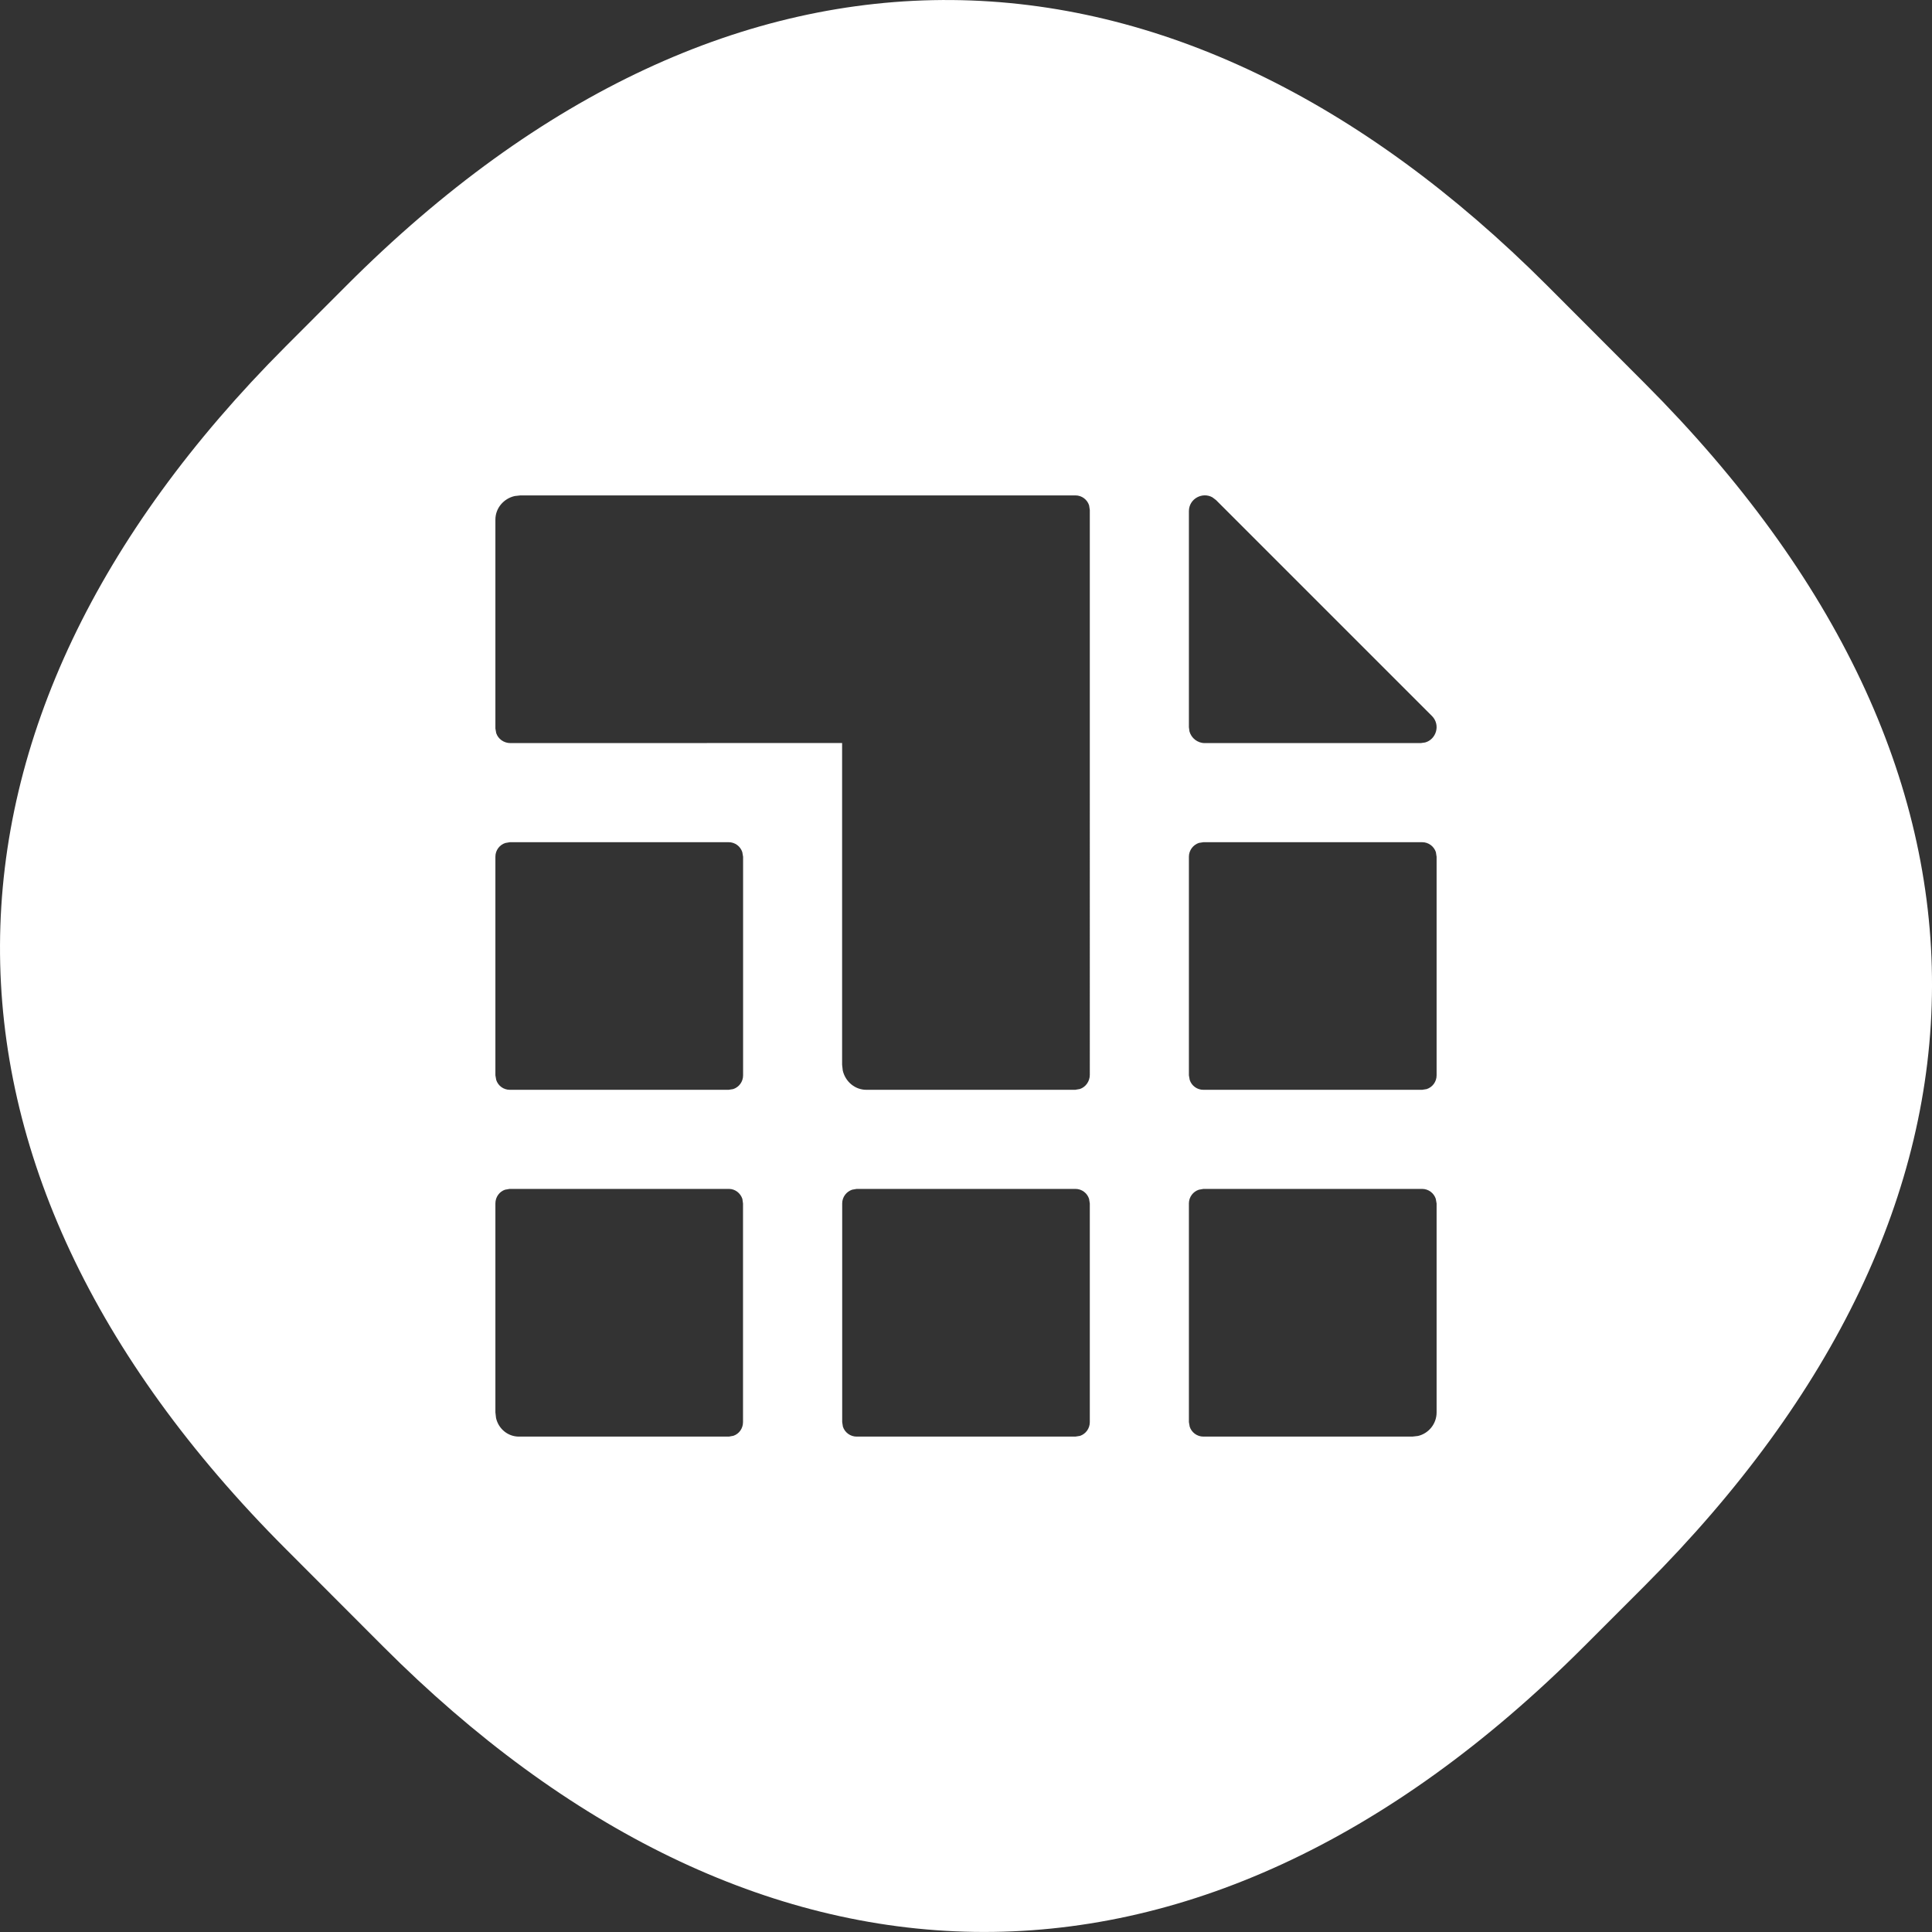
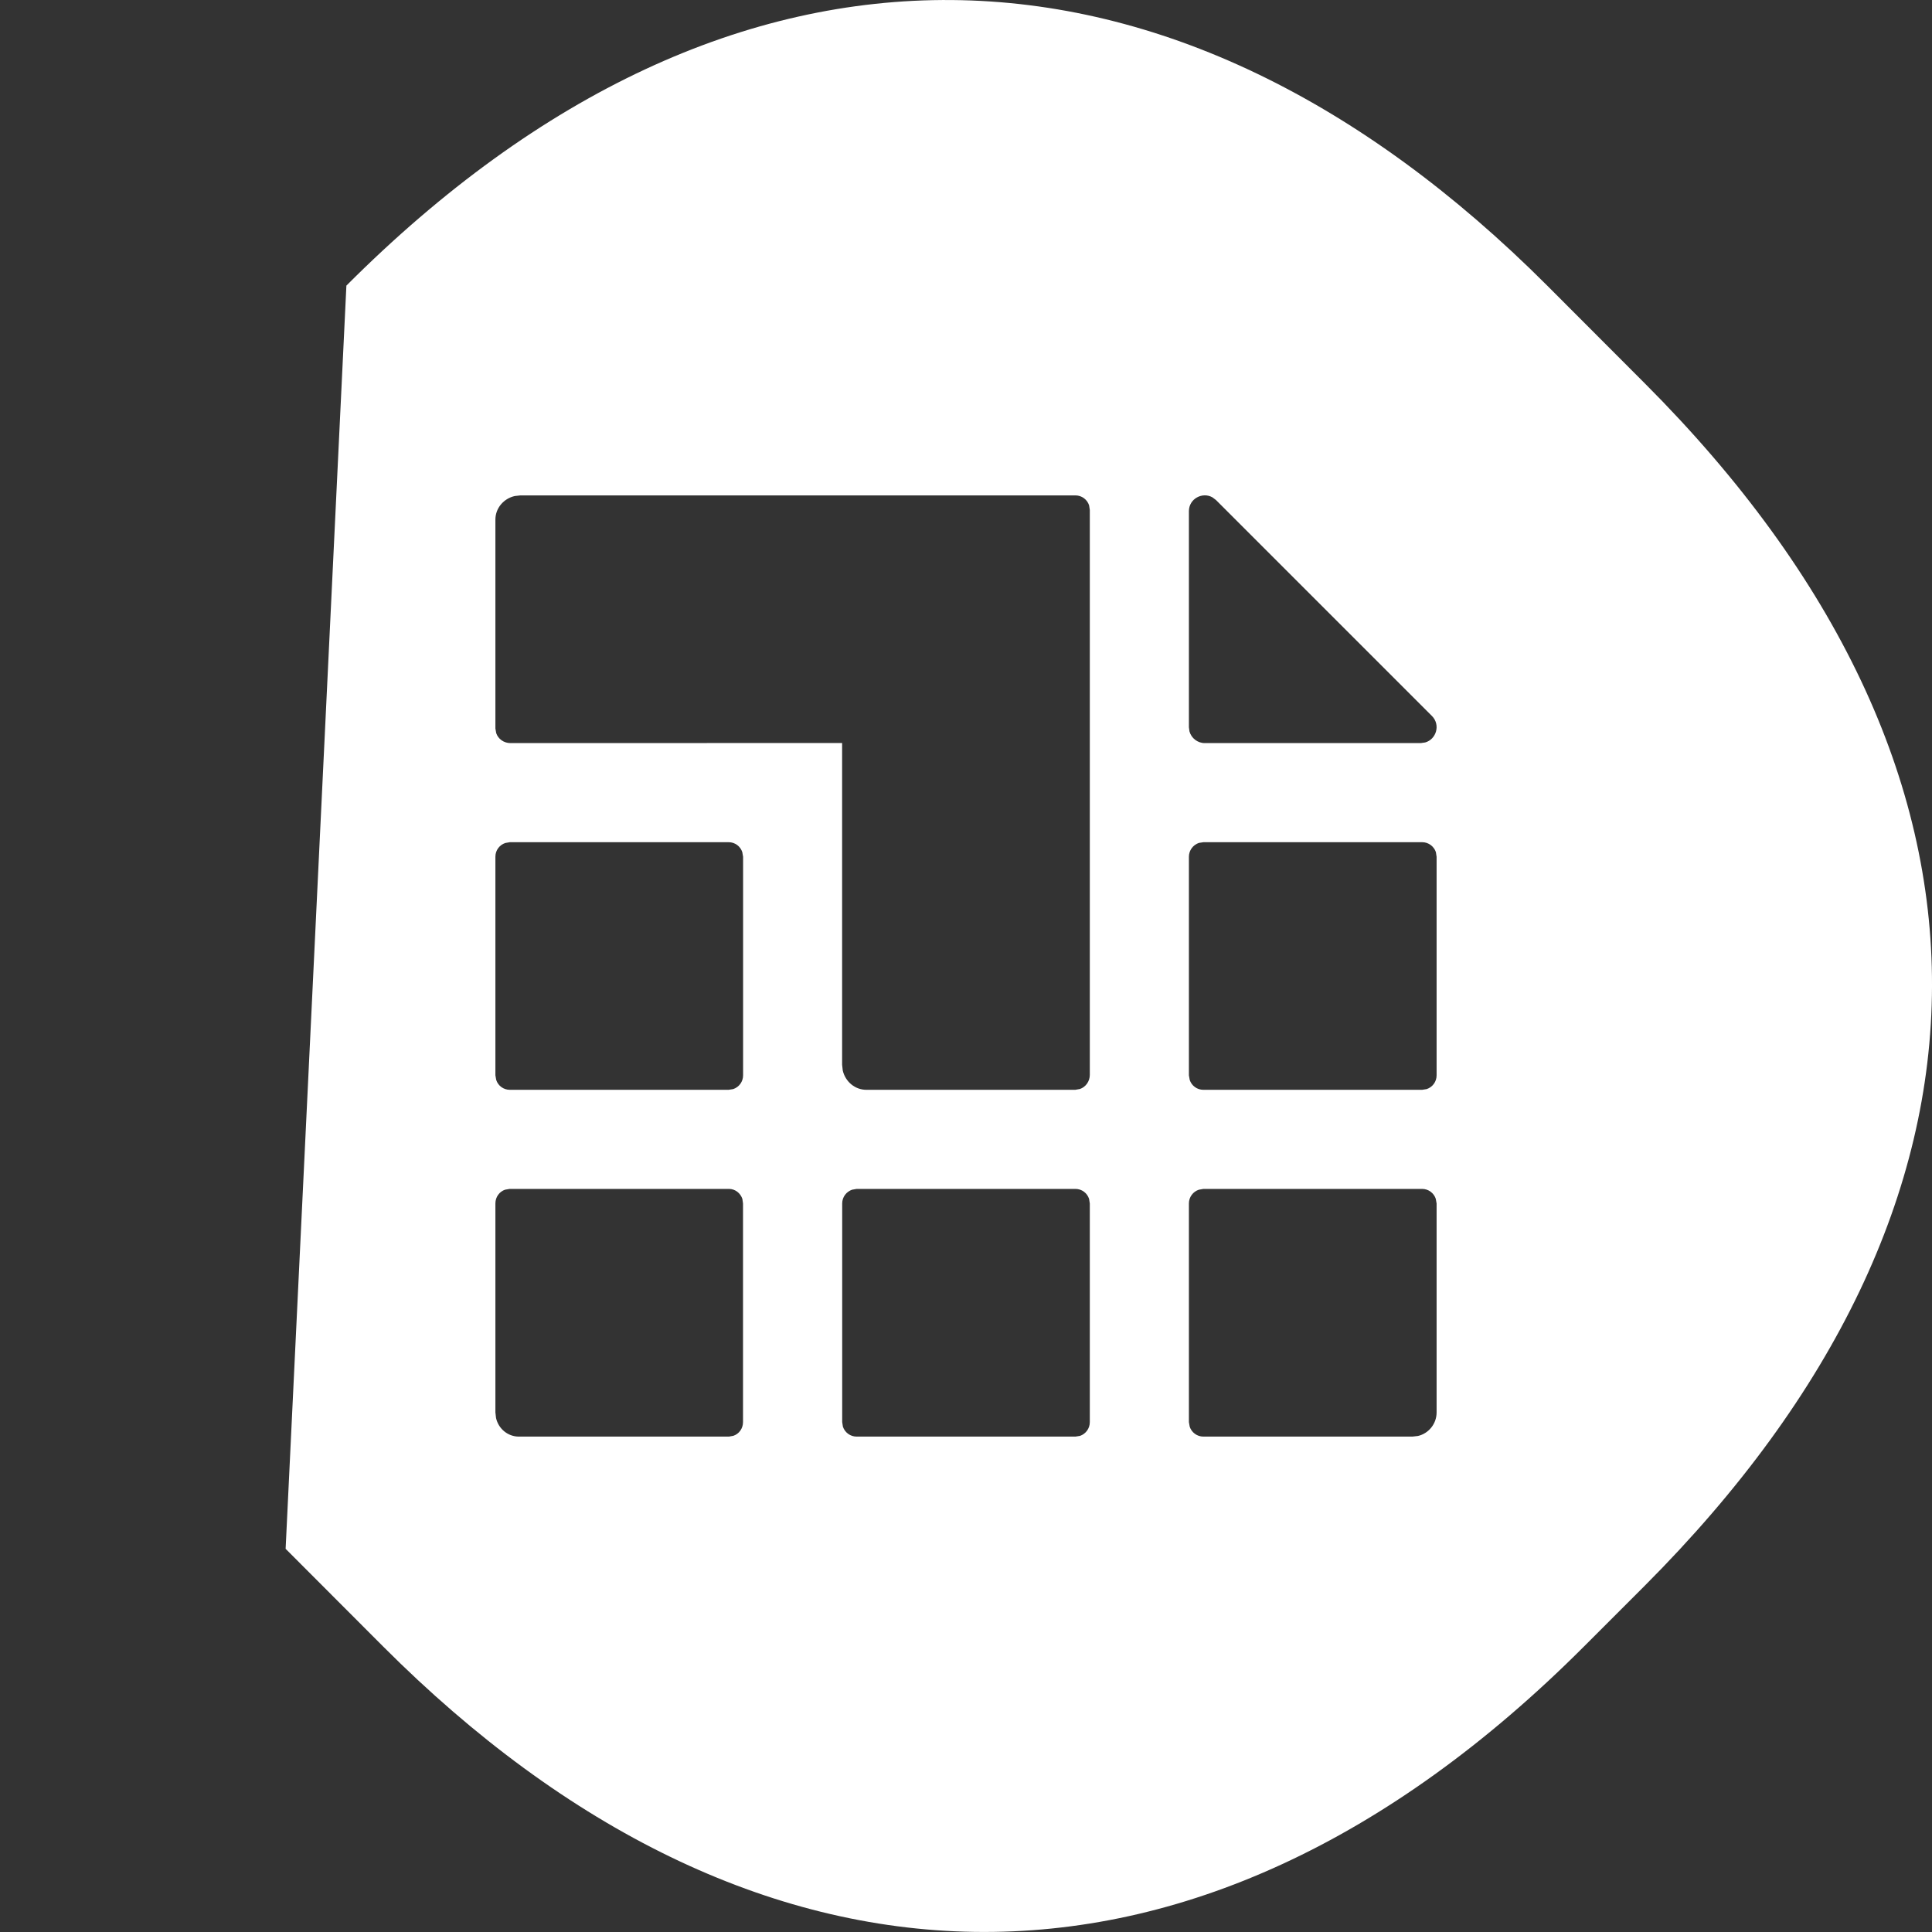
<svg xmlns="http://www.w3.org/2000/svg" width="24" height="24" viewBox="0 0 24 24">
  <rect x="0" y="0" width="24" height="24" fill="#333333" stroke="none" />
  <g fill="none" fill-rule="evenodd">
    <g fill="#FFF">
      <g>
-         <path d="M38.303 3.548c4.811-4.817 10.278-4.643 14.917 0l1.212 1.214c4.787 4.793 4.728 10.2 0 14.936l-.755.755c-4.878 4.883-10.351 4.572-14.918 0l-1.211-1.213c-4.777-4.782-4.684-10.246 0-14.936zm9.056 11.221h-2.717l-.057.01c-.071.024-.123.091-.123.171v2.716l.009.057c.024.072.092.123.171.123h2.717l.057-.009c.071-.024.122-.091.122-.171V14.95l-.009-.057c-.023-.072-.09-.124-.17-.124zm-4.304 0H40.33l-.056.01c-.07.023-.12.091-.12.17v2.596l.008.07c.03.133.146.231.284.231h2.609l.055-.01c.07-.023.12-.09.12-.17V14.95l-.008-.057c-.024-.072-.09-.124-.167-.124zm8.61 0H48.95l-.057.01c-.072.023-.124.091-.124.17v2.717l.01.057c.023.071.091.123.17.123h2.596l.07-.008c.132-.031.231-.15.231-.293V14.95l-.01-.057c-.023-.072-.091-.124-.17-.124zm-8.614-4.307h-2.717l-.057.01c-.071.023-.123.09-.123.17v2.716l.01.057c.023.072.09.123.17.123h2.717l.057-.009c.072-.024.123-.091.123-.171v-2.715l-.01-.058c-.023-.071-.09-.123-.17-.123zm8.615 0H48.95l-.057.009c-.072.024-.124.092-.124.172v2.715l.01.057c.023.072.091.123.17.123h2.717l.057-.009c.072-.024.123-.091.123-.171v-2.715l-.009-.058c-.024-.071-.091-.123-.171-.123zm-4.307-4.308h-6.894l-.071.008c-.137.031-.24.15-.24.293V9.05l.01.057c.024.072.094.124.177.124l4.12-.001v3.997l.008.071c.032.138.151.24.293.24h2.595l.058-.01c.071-.024.123-.094.123-.176V6.334l-.009-.057c-.023-.071-.09-.123-.17-.123zm1.702.024c-.124-.07-.292.017-.292.172v2.684l.007.052c.023.083.1.145.19.145h2.683l.055-.008c.137-.038.194-.218.084-.329l-2.682-2.682z" transform="translate(-84 -73) translate(50 73)" />
+         <path d="M38.303 3.548c4.811-4.817 10.278-4.643 14.917 0l1.212 1.214c4.787 4.793 4.728 10.2 0 14.936l-.755.755c-4.878 4.883-10.351 4.572-14.918 0l-1.211-1.213zm9.056 11.221h-2.717l-.057.01c-.071.024-.123.091-.123.171v2.716l.009.057c.024.072.092.123.171.123h2.717l.057-.009c.071-.024.122-.091.122-.171V14.95l-.009-.057c-.023-.072-.09-.124-.17-.124zm-4.304 0H40.33l-.056.01c-.07.023-.12.091-.12.17v2.596l.008.07c.03.133.146.231.284.231h2.609l.055-.01c.07-.023.12-.09.12-.17V14.95l-.008-.057c-.024-.072-.09-.124-.167-.124zm8.61 0H48.95l-.057.01c-.072.023-.124.091-.124.17v2.717l.01.057c.023.071.091.123.17.123h2.596l.07-.008c.132-.031.231-.15.231-.293V14.95l-.01-.057c-.023-.072-.091-.124-.17-.124zm-8.614-4.307h-2.717l-.057.01c-.071.023-.123.09-.123.17v2.716l.01.057c.023.072.09.123.17.123h2.717l.057-.009c.072-.024.123-.091.123-.171v-2.715l-.01-.058c-.023-.071-.09-.123-.17-.123zm8.615 0H48.95l-.057.009c-.072.024-.124.092-.124.172v2.715l.01.057c.023.072.091.123.17.123h2.717l.057-.009c.072-.024.123-.091.123-.171v-2.715l-.009-.058c-.024-.071-.091-.123-.171-.123zm-4.307-4.308h-6.894l-.071.008c-.137.031-.24.15-.24.293V9.05l.01.057c.024.072.094.124.177.124l4.12-.001v3.997l.008.071c.032.138.151.24.293.24h2.595l.058-.01c.071-.024.123-.094.123-.176V6.334l-.009-.057c-.023-.071-.09-.123-.17-.123zm1.702.024c-.124-.07-.292.017-.292.172v2.684l.007.052c.023.083.1.145.19.145h2.683l.055-.008c.137-.038.194-.218.084-.329l-2.682-2.682z" transform="translate(-84 -73) translate(50 73)" />
      </g>
    </g>
  </g>
</svg>